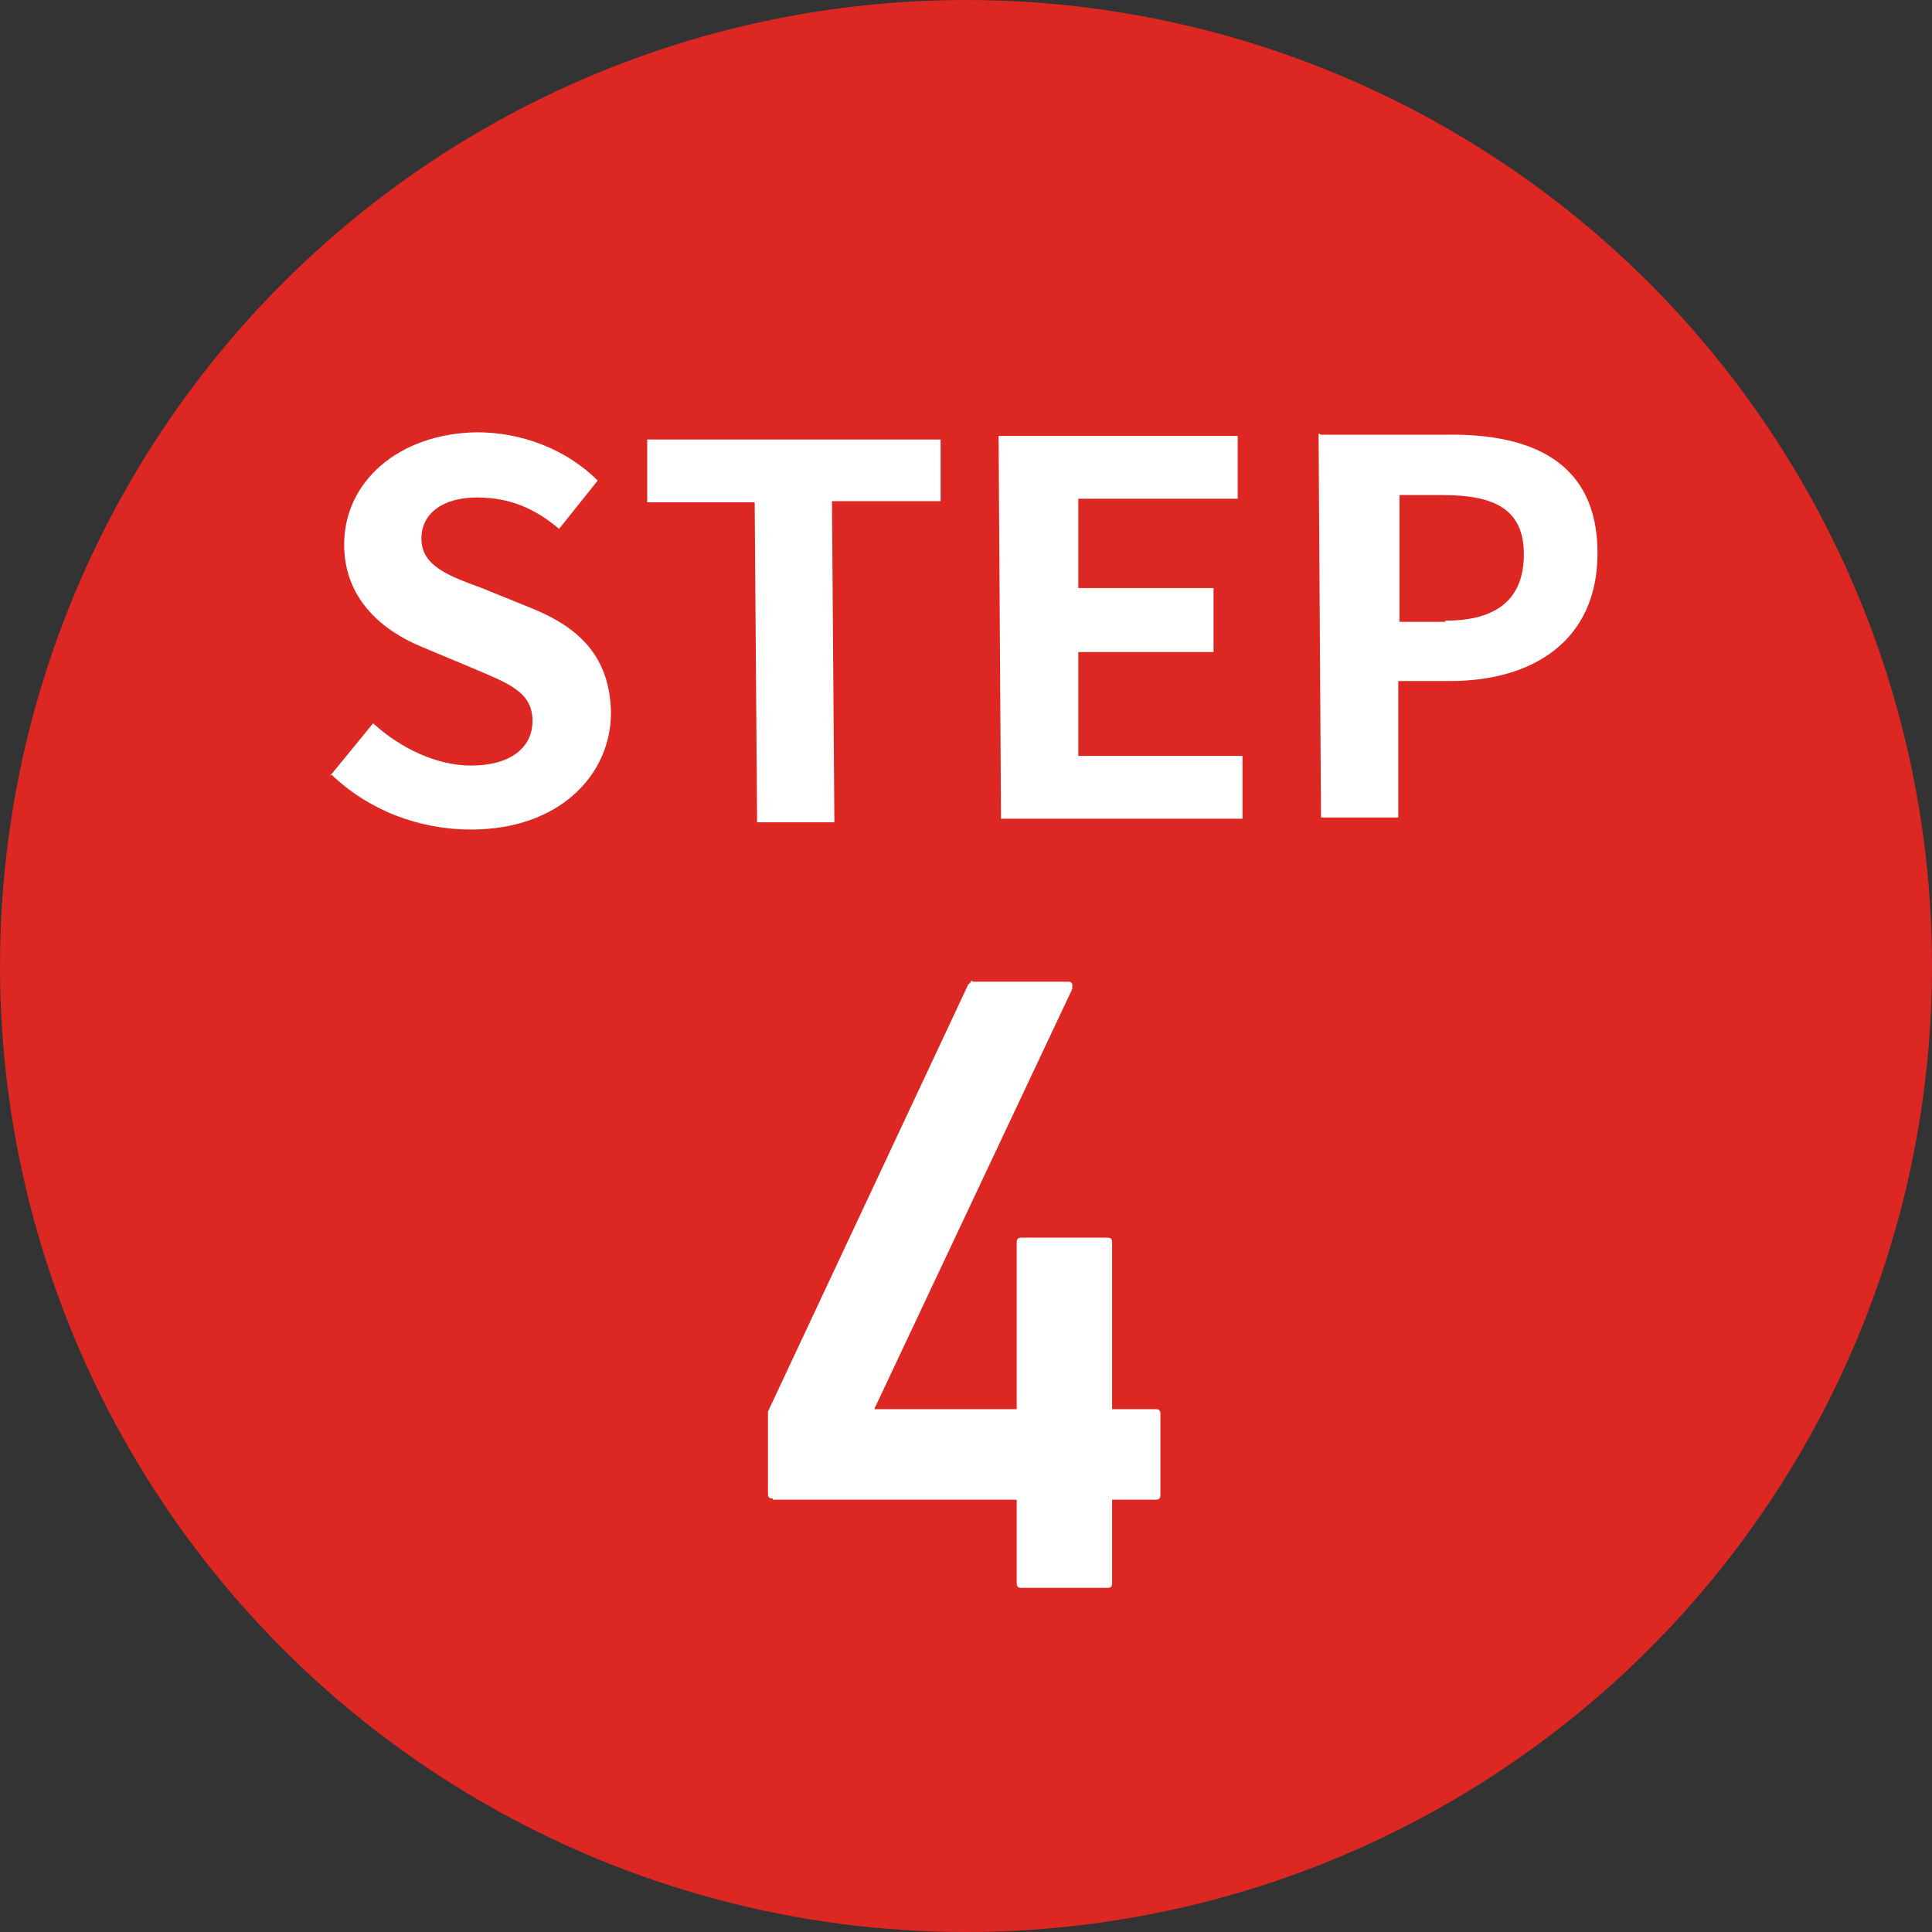
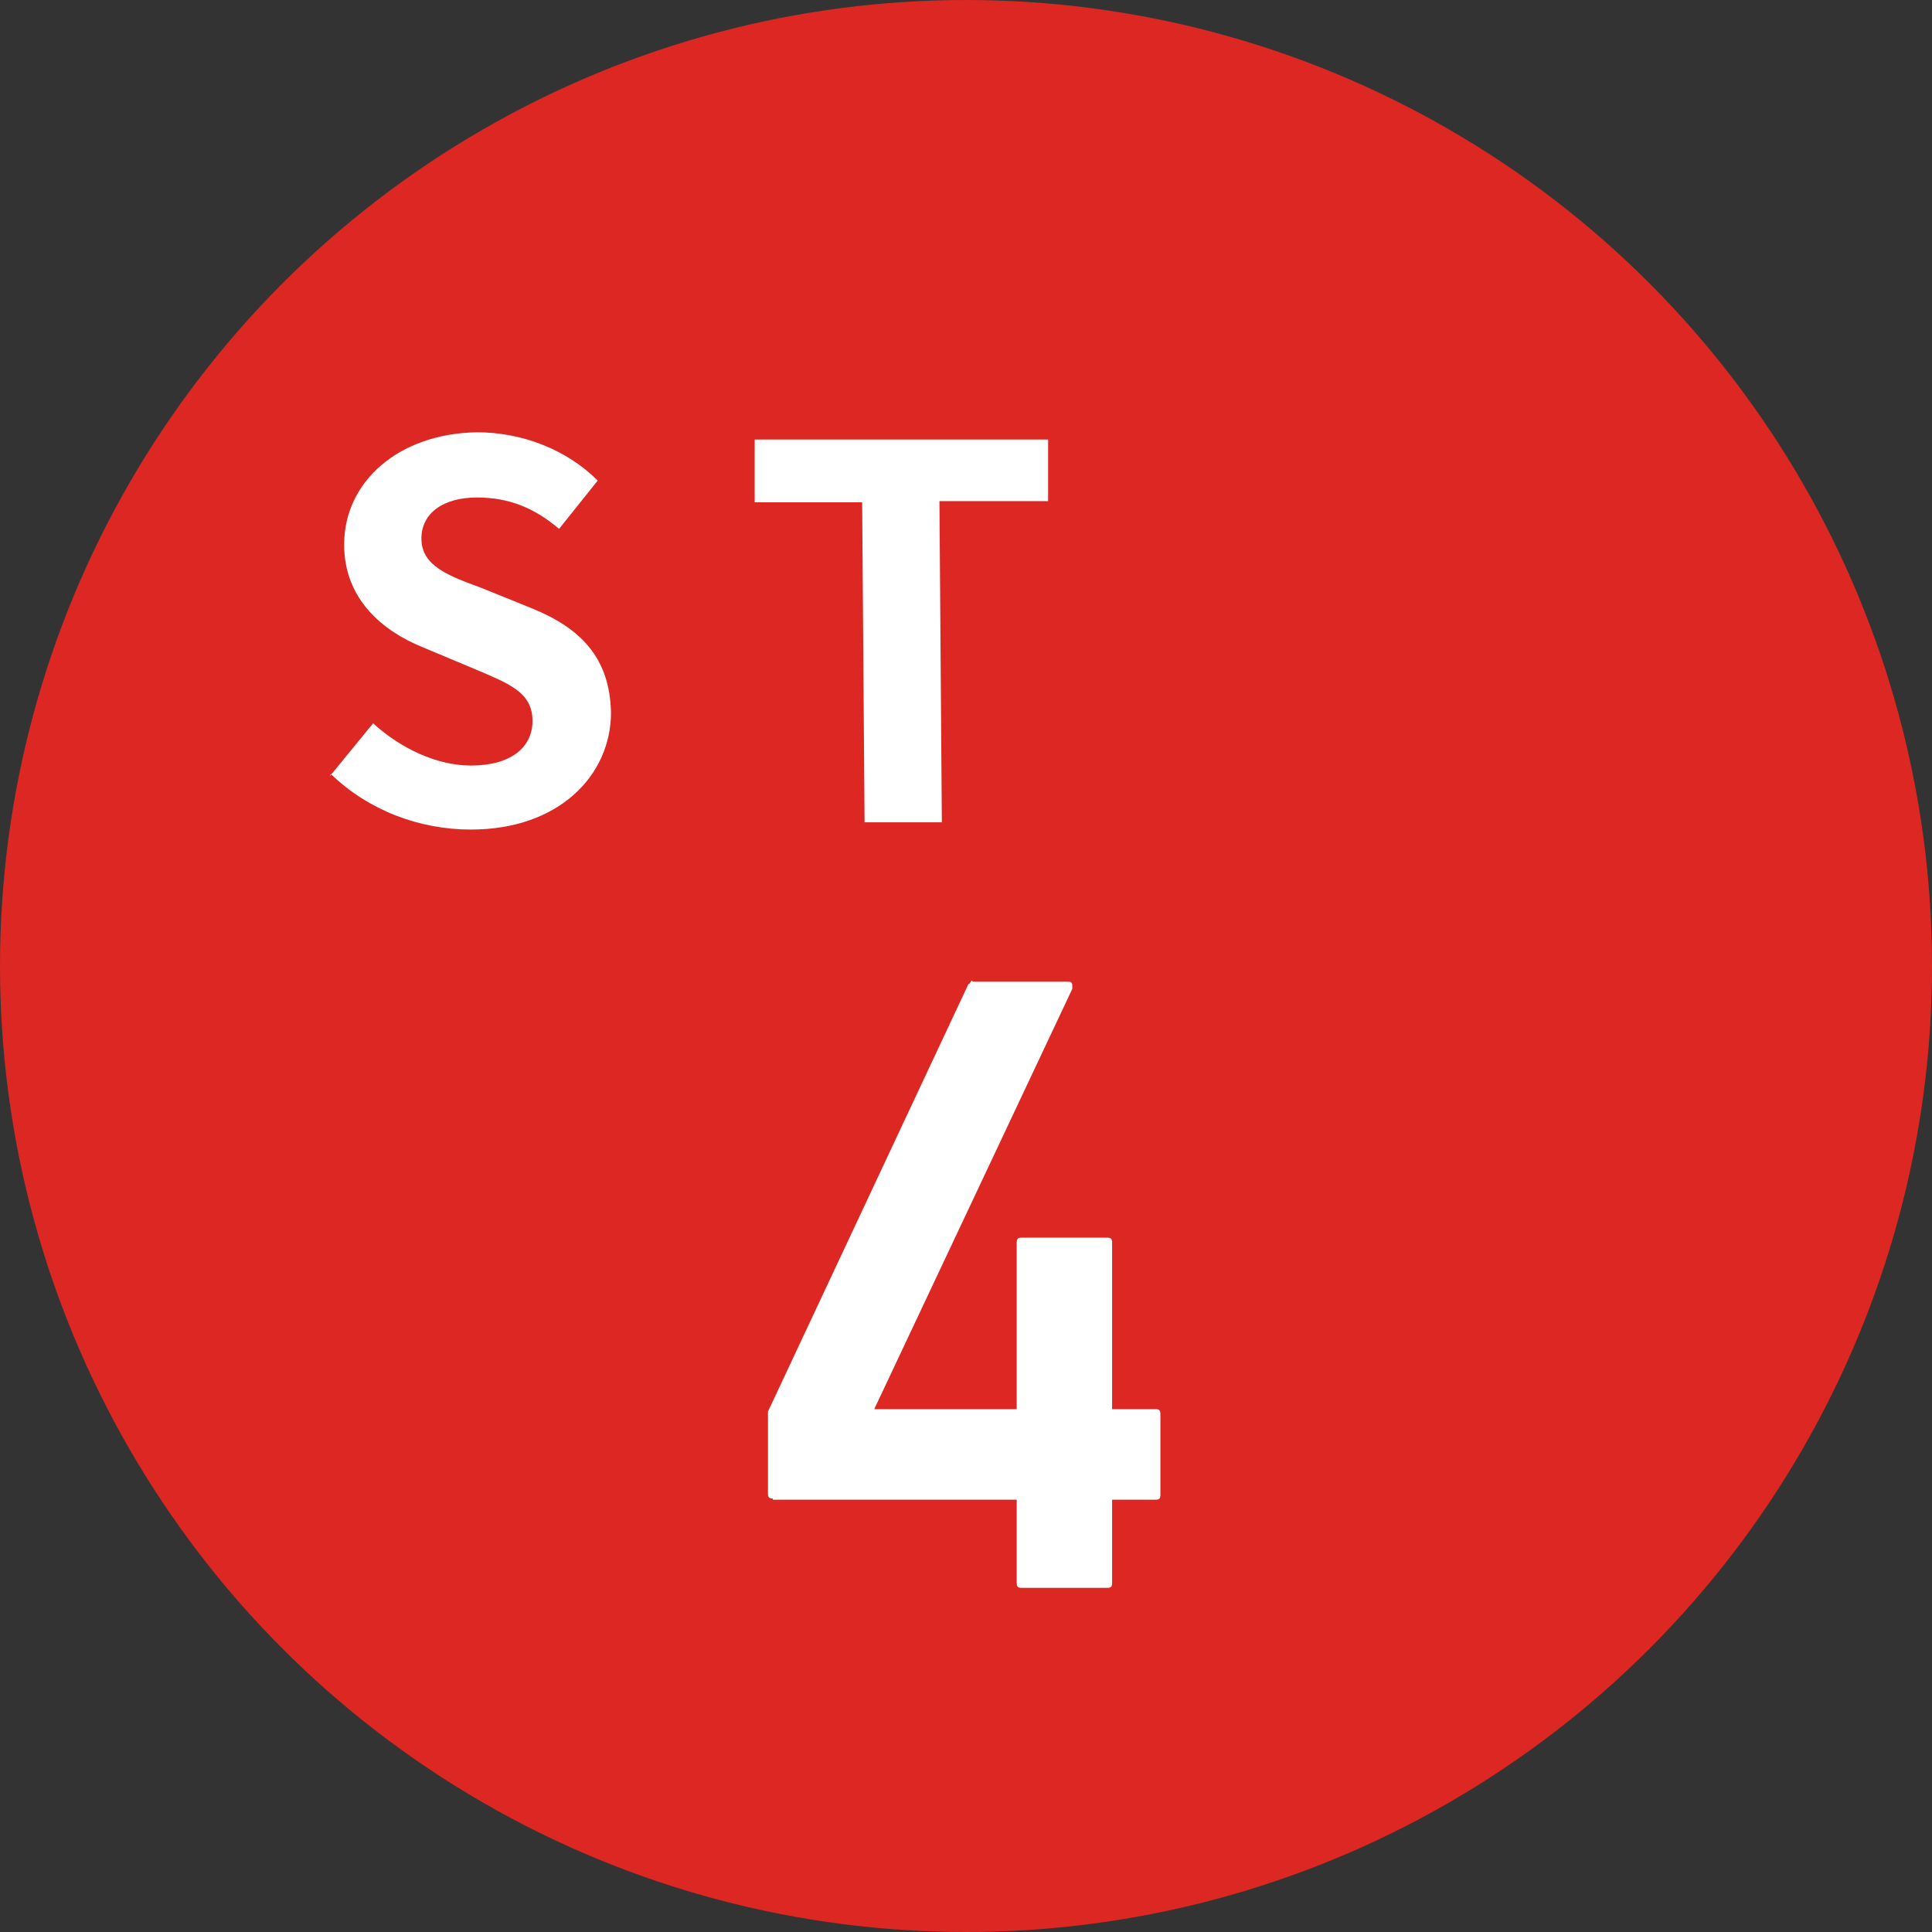
<svg xmlns="http://www.w3.org/2000/svg" id="_レイヤー_1" version="1.1" viewBox="0 0 160 160">
  <rect x="0" y="0" width="160" height="160" fill="#333333" stroke="none" />
  <defs>
    <style>
      .st0 {
        fill: #dd2723;
      }

      .st1 {
        fill: #fff;
      }
    </style>
  </defs>
  <circle class="st0" cx="80" cy="80" r="80" />
  <path class="st1" d="M27.3,64.3l3.6-4.4c2.3,2.1,5.3,3.5,8.1,3.5,3.3,0,5.1-1.5,5.1-3.7,0-2.4-2-3.1-4.8-4.3l-4.3-1.8c-3.2-1.3-6.5-3.9-6.5-8.5,0-5.2,4.5-9.2,11-9.3,3.7,0,7.4,1.4,10,4l-3.2,4c-2-1.7-4.1-2.6-6.8-2.6-2.8,0-4.6,1.3-4.6,3.4,0,2.3,2.3,3.1,5,4.1l4.2,1.7c3.9,1.6,6.4,4,6.5,8.6,0,5.2-4.3,9.7-11.6,9.7-4.3,0-8.5-1.6-11.6-4.6Z" />
-   <path class="st1" d="M62.5,41.6h-8.9c0,0,0-5.2,0-5.2h24.3c0-.1,0,5.1,0,5.1h-9c0,0,.2,26.6.2,26.6h-6.4s-.2-26.5-.2-26.5h0Z" />
-   <path class="st1" d="M83,36.1h19.5c0-.1,0,5.2,0,5.2h-13.2c0,0,0,7.4,0,7.4h11.2c0,0,0,5.3,0,5.3h-11.2c0,0,0,8.6,0,8.6h13.6c0,0,0,5.2,0,5.2h-20c0,.1-.2-31.7-.2-31.7h0Z" />
-   <path class="st1" d="M109.4,36h10.4c7.1-.1,12.5,2.3,12.5,9.8,0,7.3-5.4,10.6-12.2,10.6h-4.3s0,11.3,0,11.3h-6.4s-.2-31.8-.2-31.8ZM119.7,51.4c4.4,0,6.5-1.9,6.5-5.5,0-3.7-2.4-4.9-6.7-4.9h-3.6s0,10.5,0,10.5c0,0,3.8,0,3.8,0Z" />
+   <path class="st1" d="M62.5,41.6c0,0,0-5.2,0-5.2h24.3c0-.1,0,5.1,0,5.1h-9c0,0,.2,26.6.2,26.6h-6.4s-.2-26.5-.2-26.5h0Z" />
  <path class="st1" d="M64,124.1c-.3,0-.4-.1-.4-.4v-6.8l16.6-35.4s.1,0,.2-.2.1,0,.2,0h7.9c.1,0,.2,0,.3.2,0,.1,0,.3,0,.4l-16.4,34.8h11.8v-13.8c0-.3.1-.4.4-.4h7.1c.3,0,.4.1.4.4v13.8h3.6c.3,0,.4.1.4.4v6.7c0,.3-.1.4-.4.4h-3.6v6.9c0,.3-.1.4-.4.4h-7.1c-.3,0-.4-.1-.4-.4v-6.9h-20.2,0Z" />
</svg>